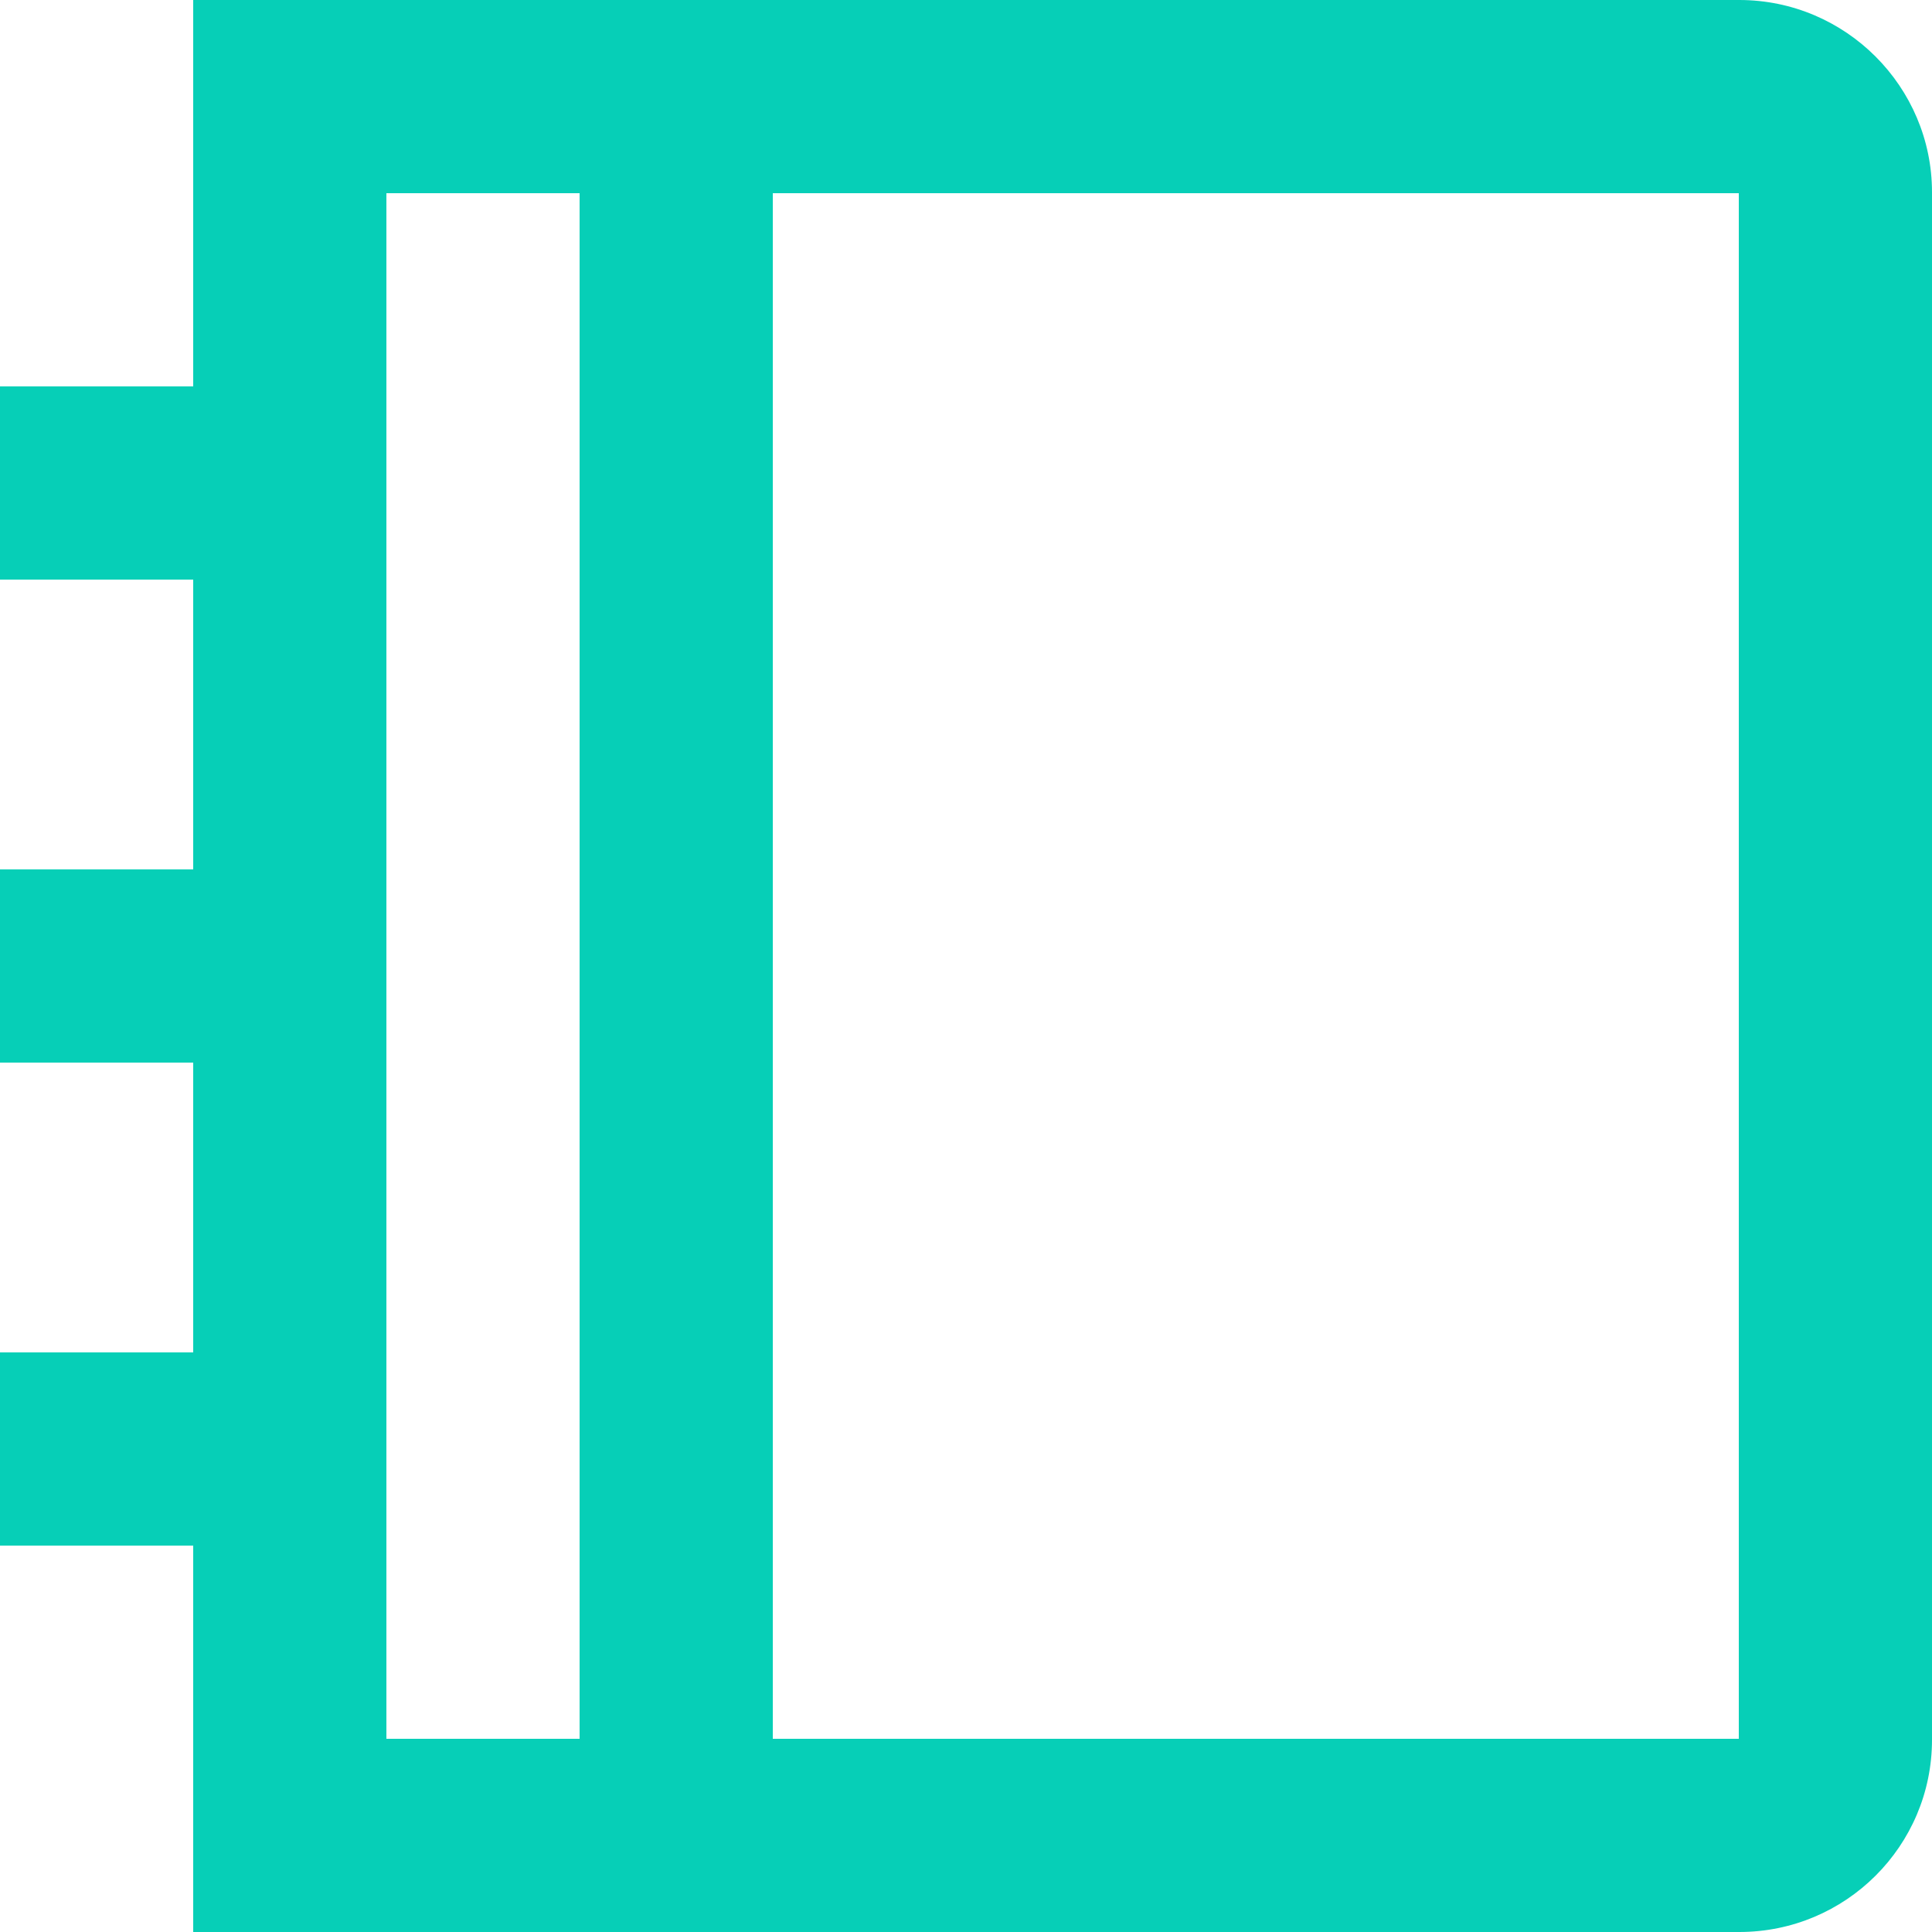
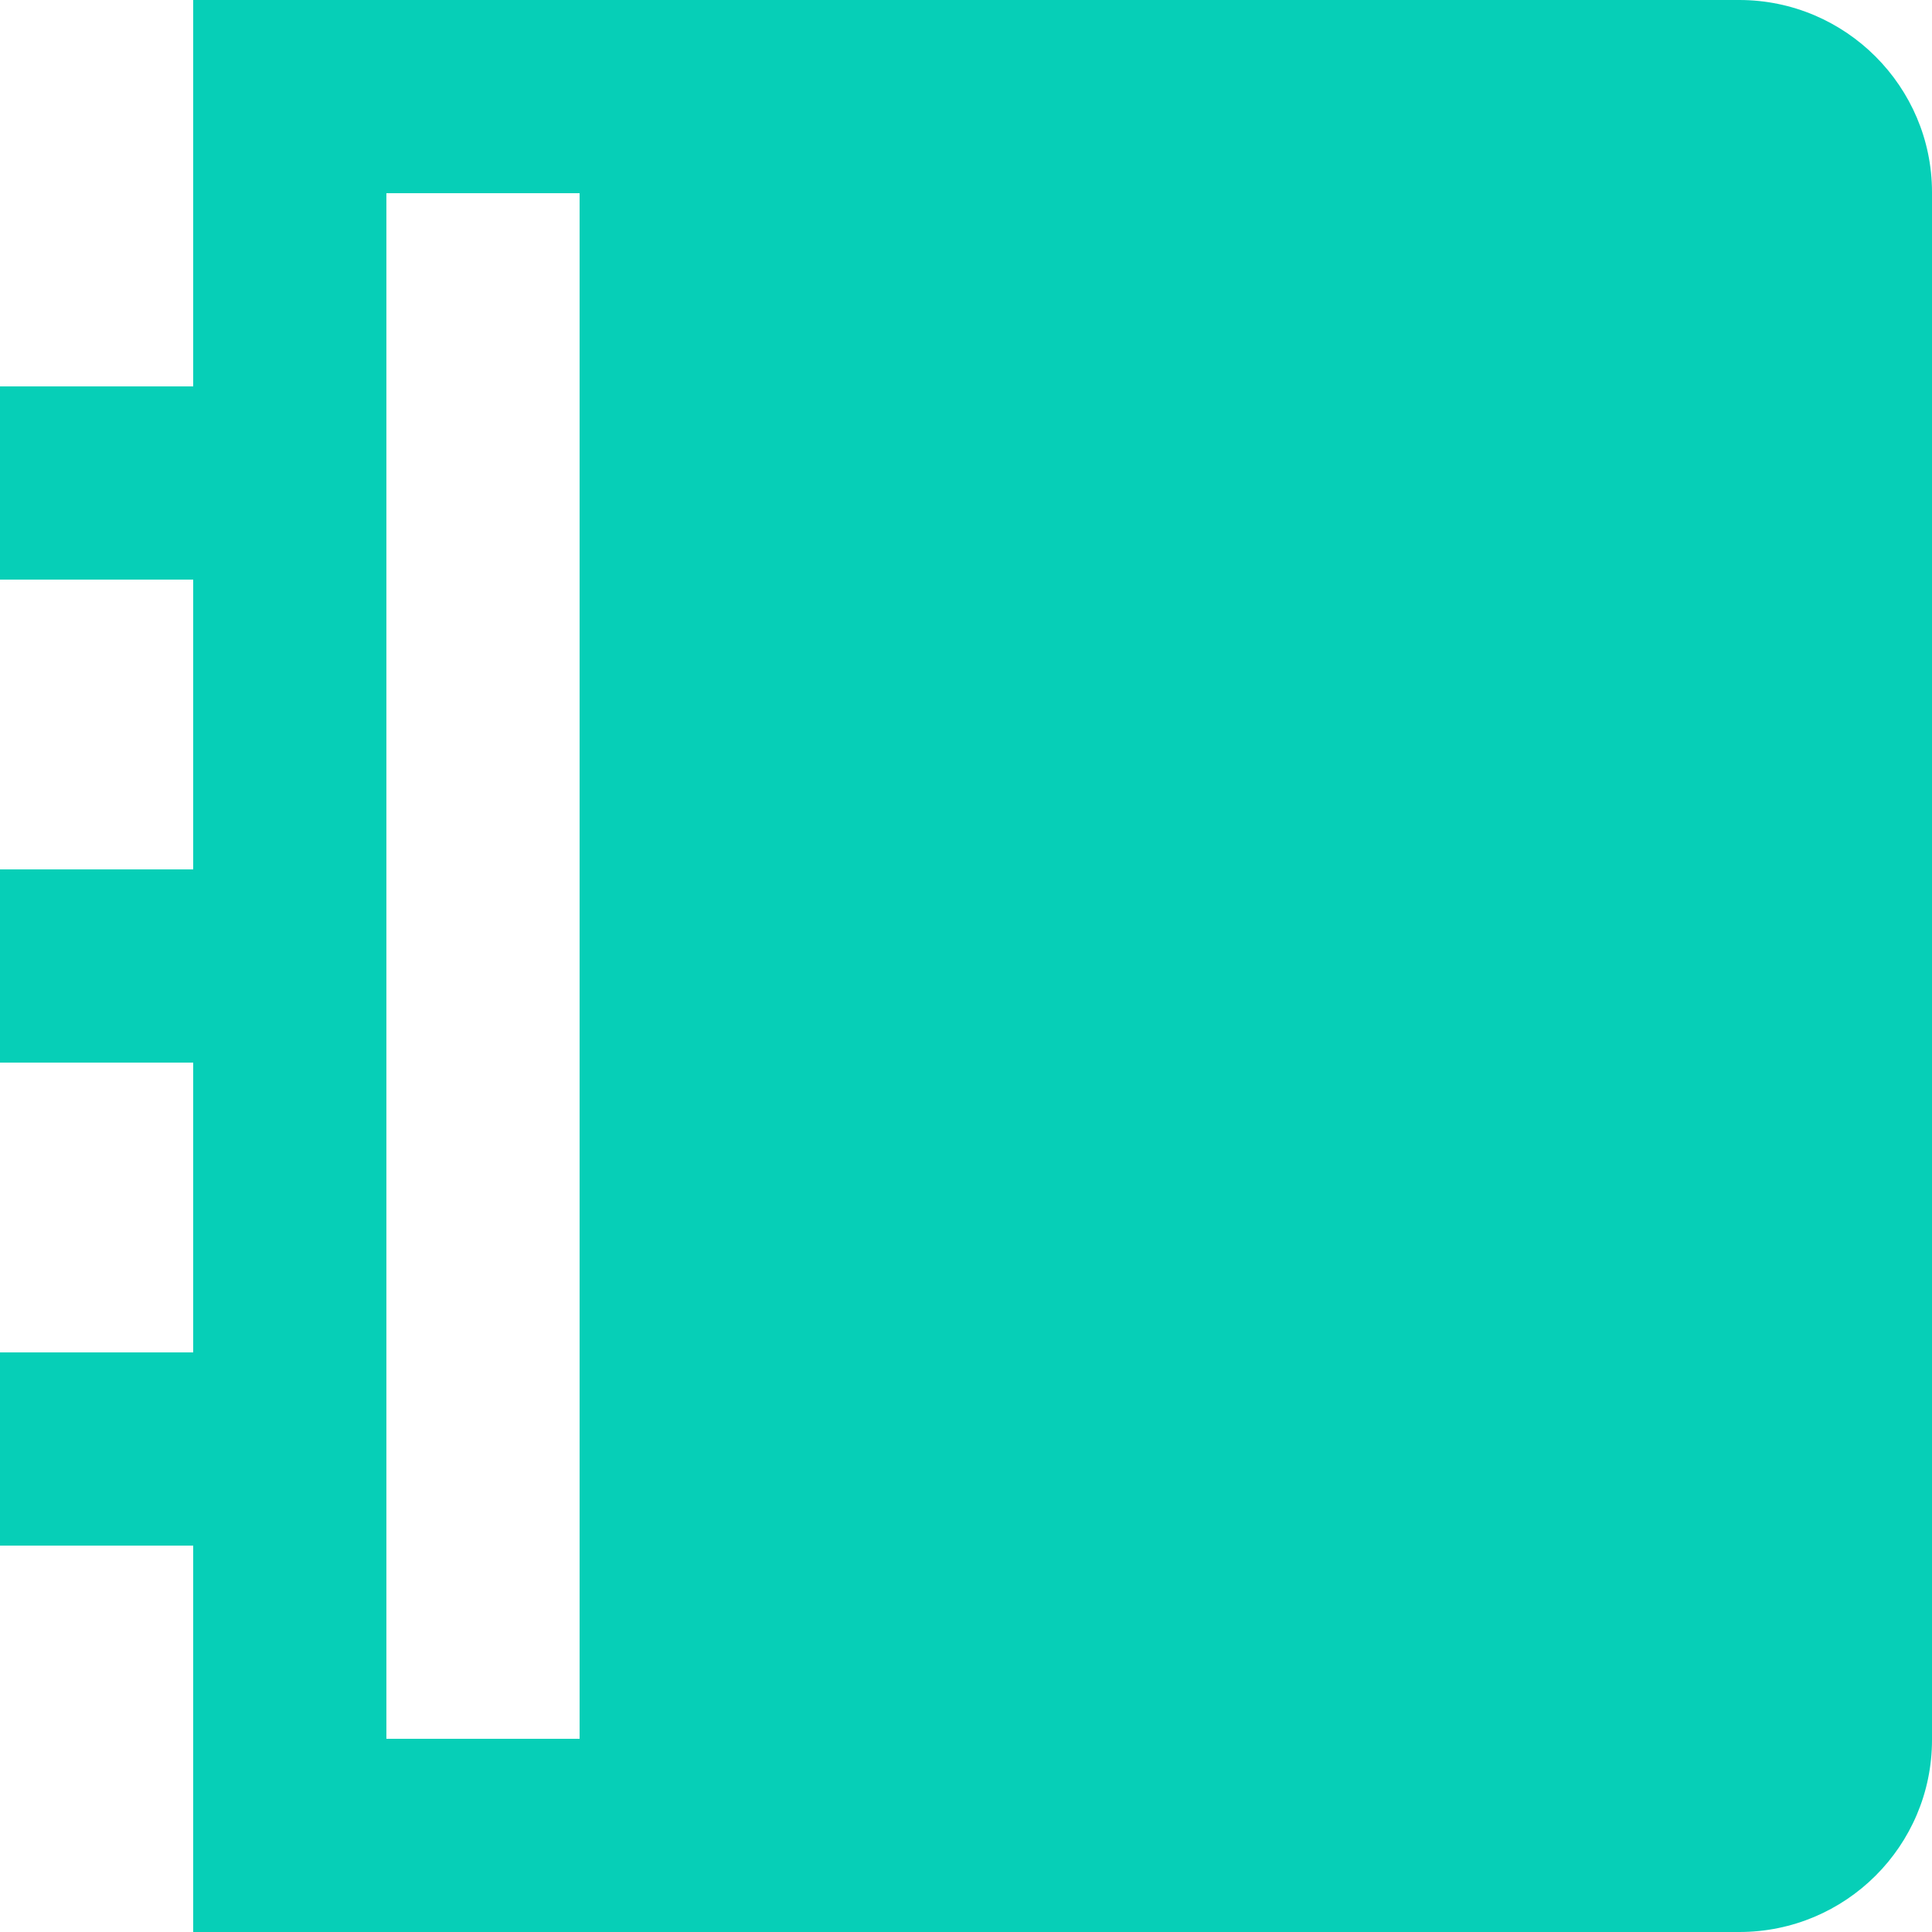
<svg xmlns="http://www.w3.org/2000/svg" width="20" height="20" viewBox="0 0 20 20" fill="none">
-   <path d="M18.005 0C19.107 0 20 0.898 20 1.99V18.01C20 19.109 19.107 20 18.005 20H2V16H0V14H2V11H0V9H2V6H0V4H2V0H18.005ZM6 2H4V18H6V2ZM18 2H8V18H18V2Z" fill="#06CFB7" />
+   <path d="M18.005 0C19.107 0 20 0.898 20 1.99V18.01C20 19.109 19.107 20 18.005 20H2V16H0V14H2V11H0V9H2V6H0V4H2V0H18.005ZM6 2H4V18H6V2ZM18 2H8V18V2Z" fill="#06CFB7" />
</svg>